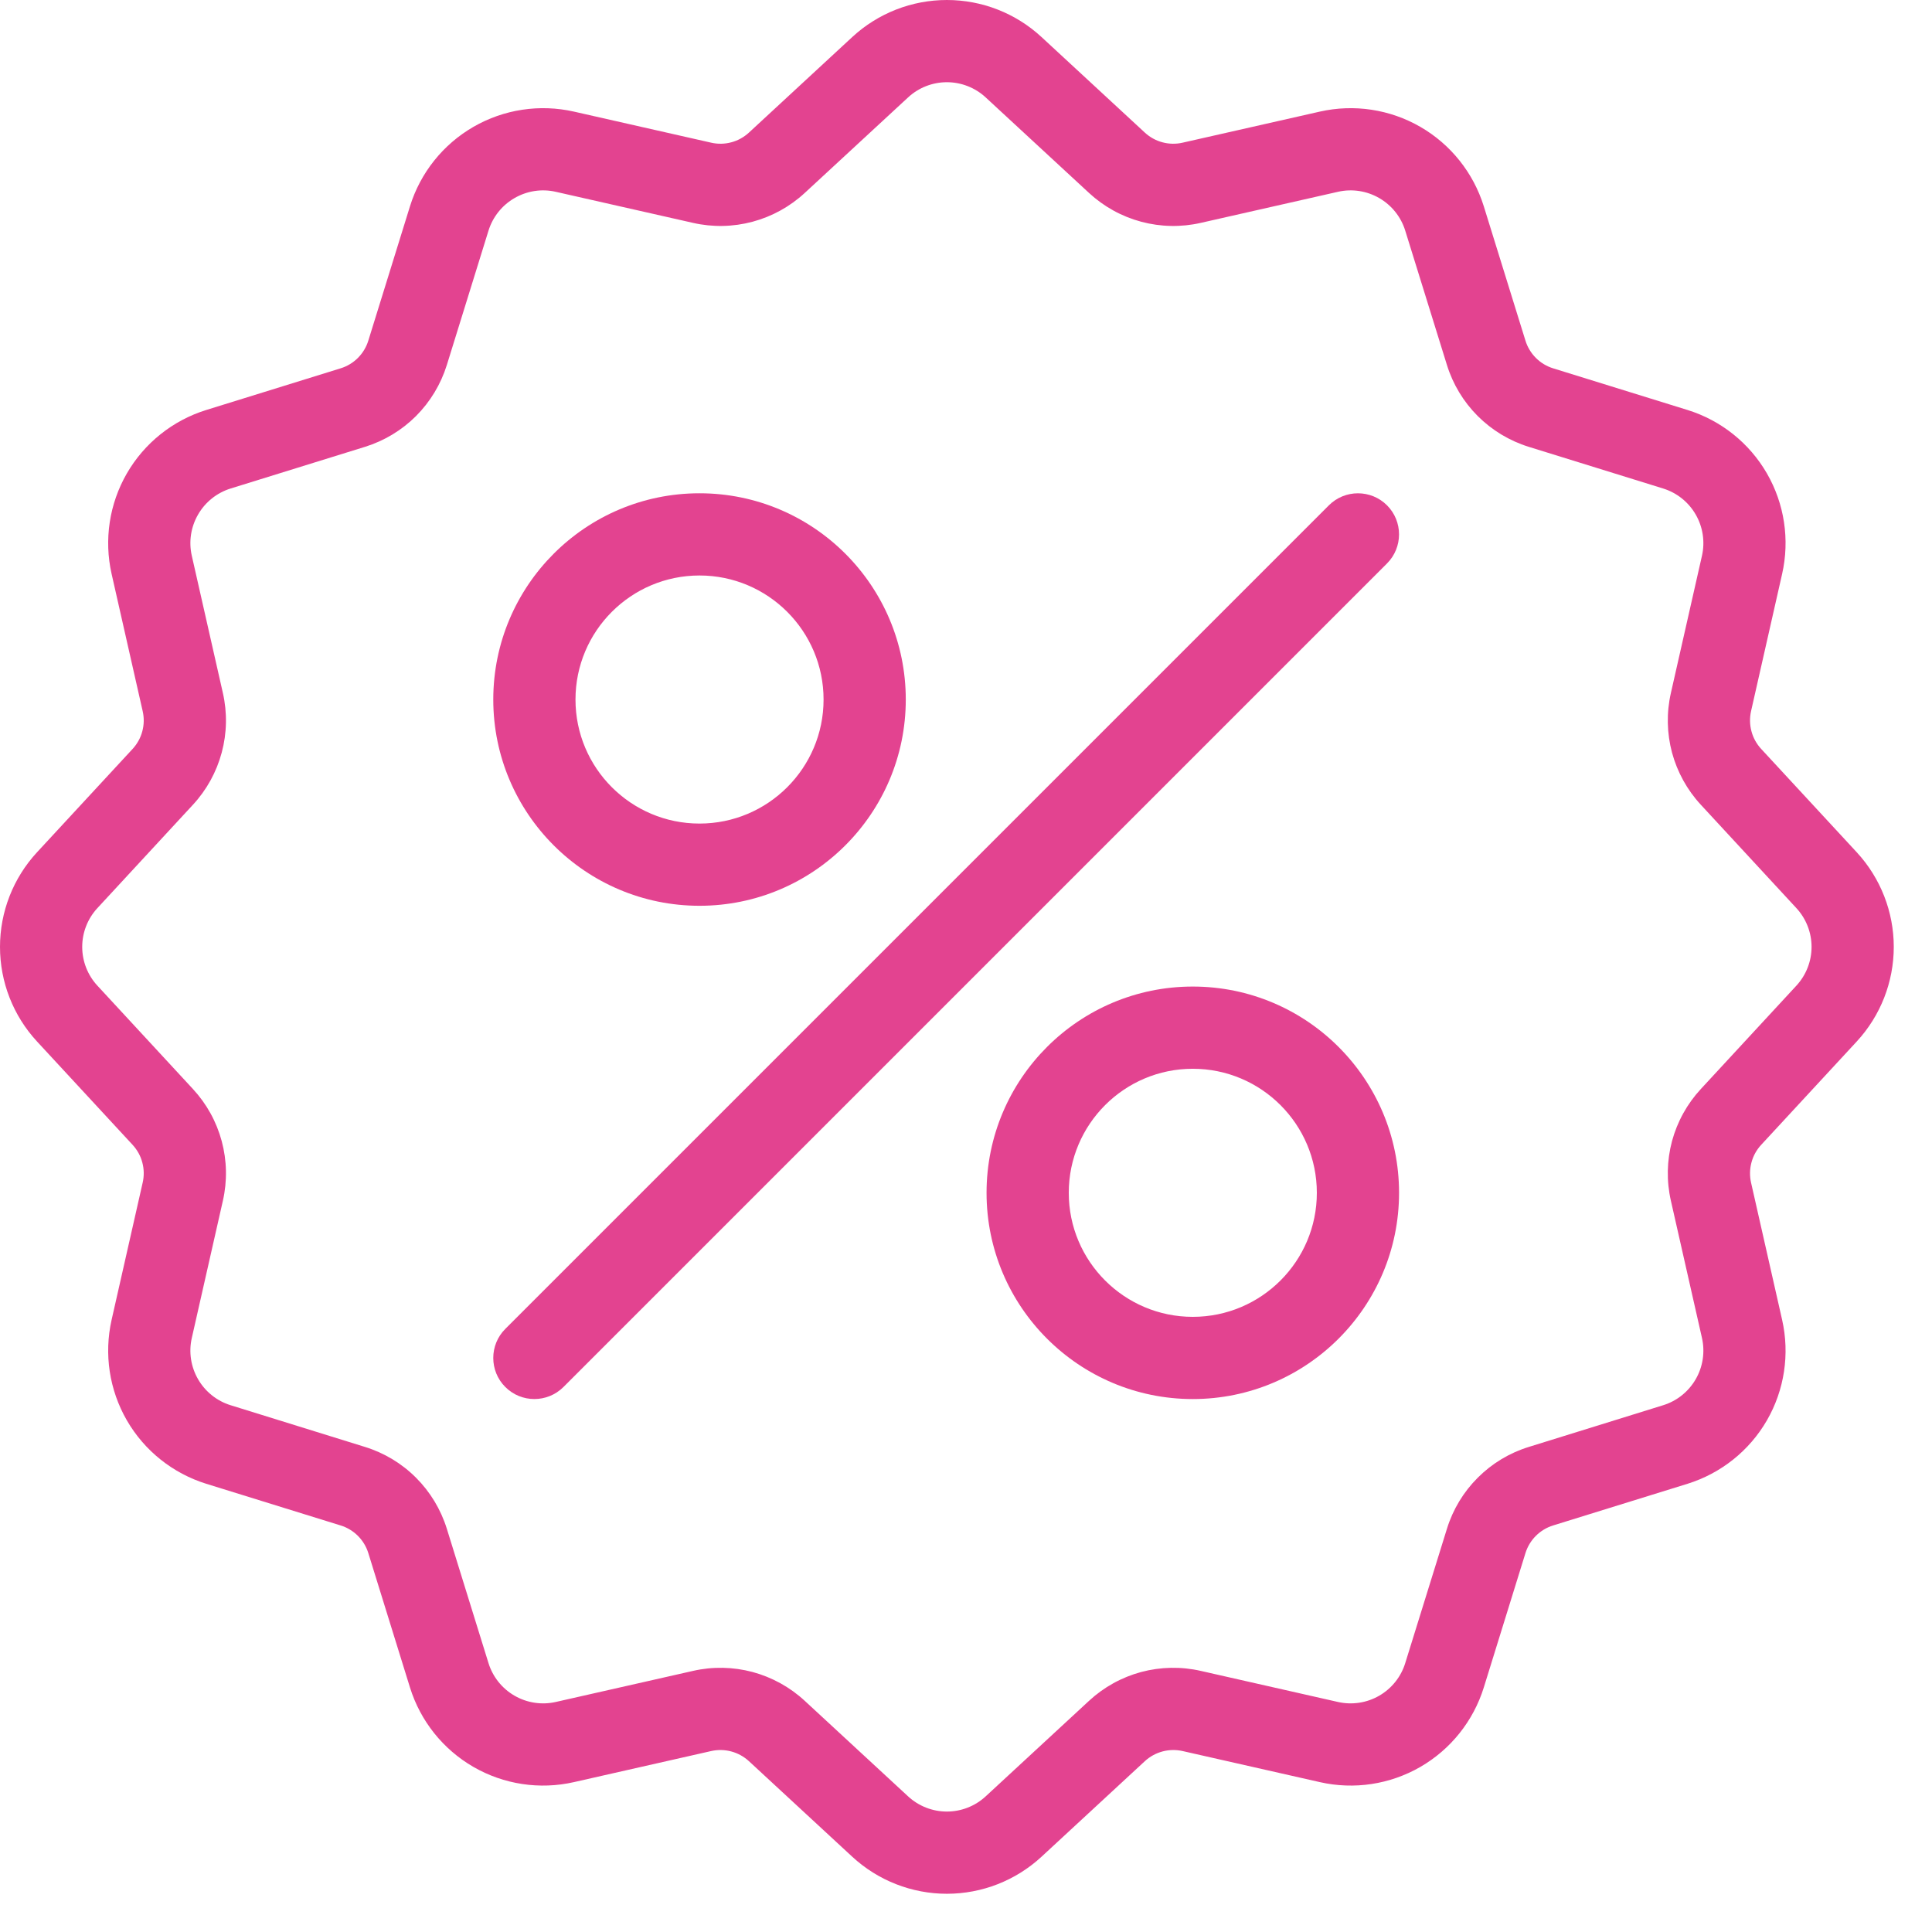
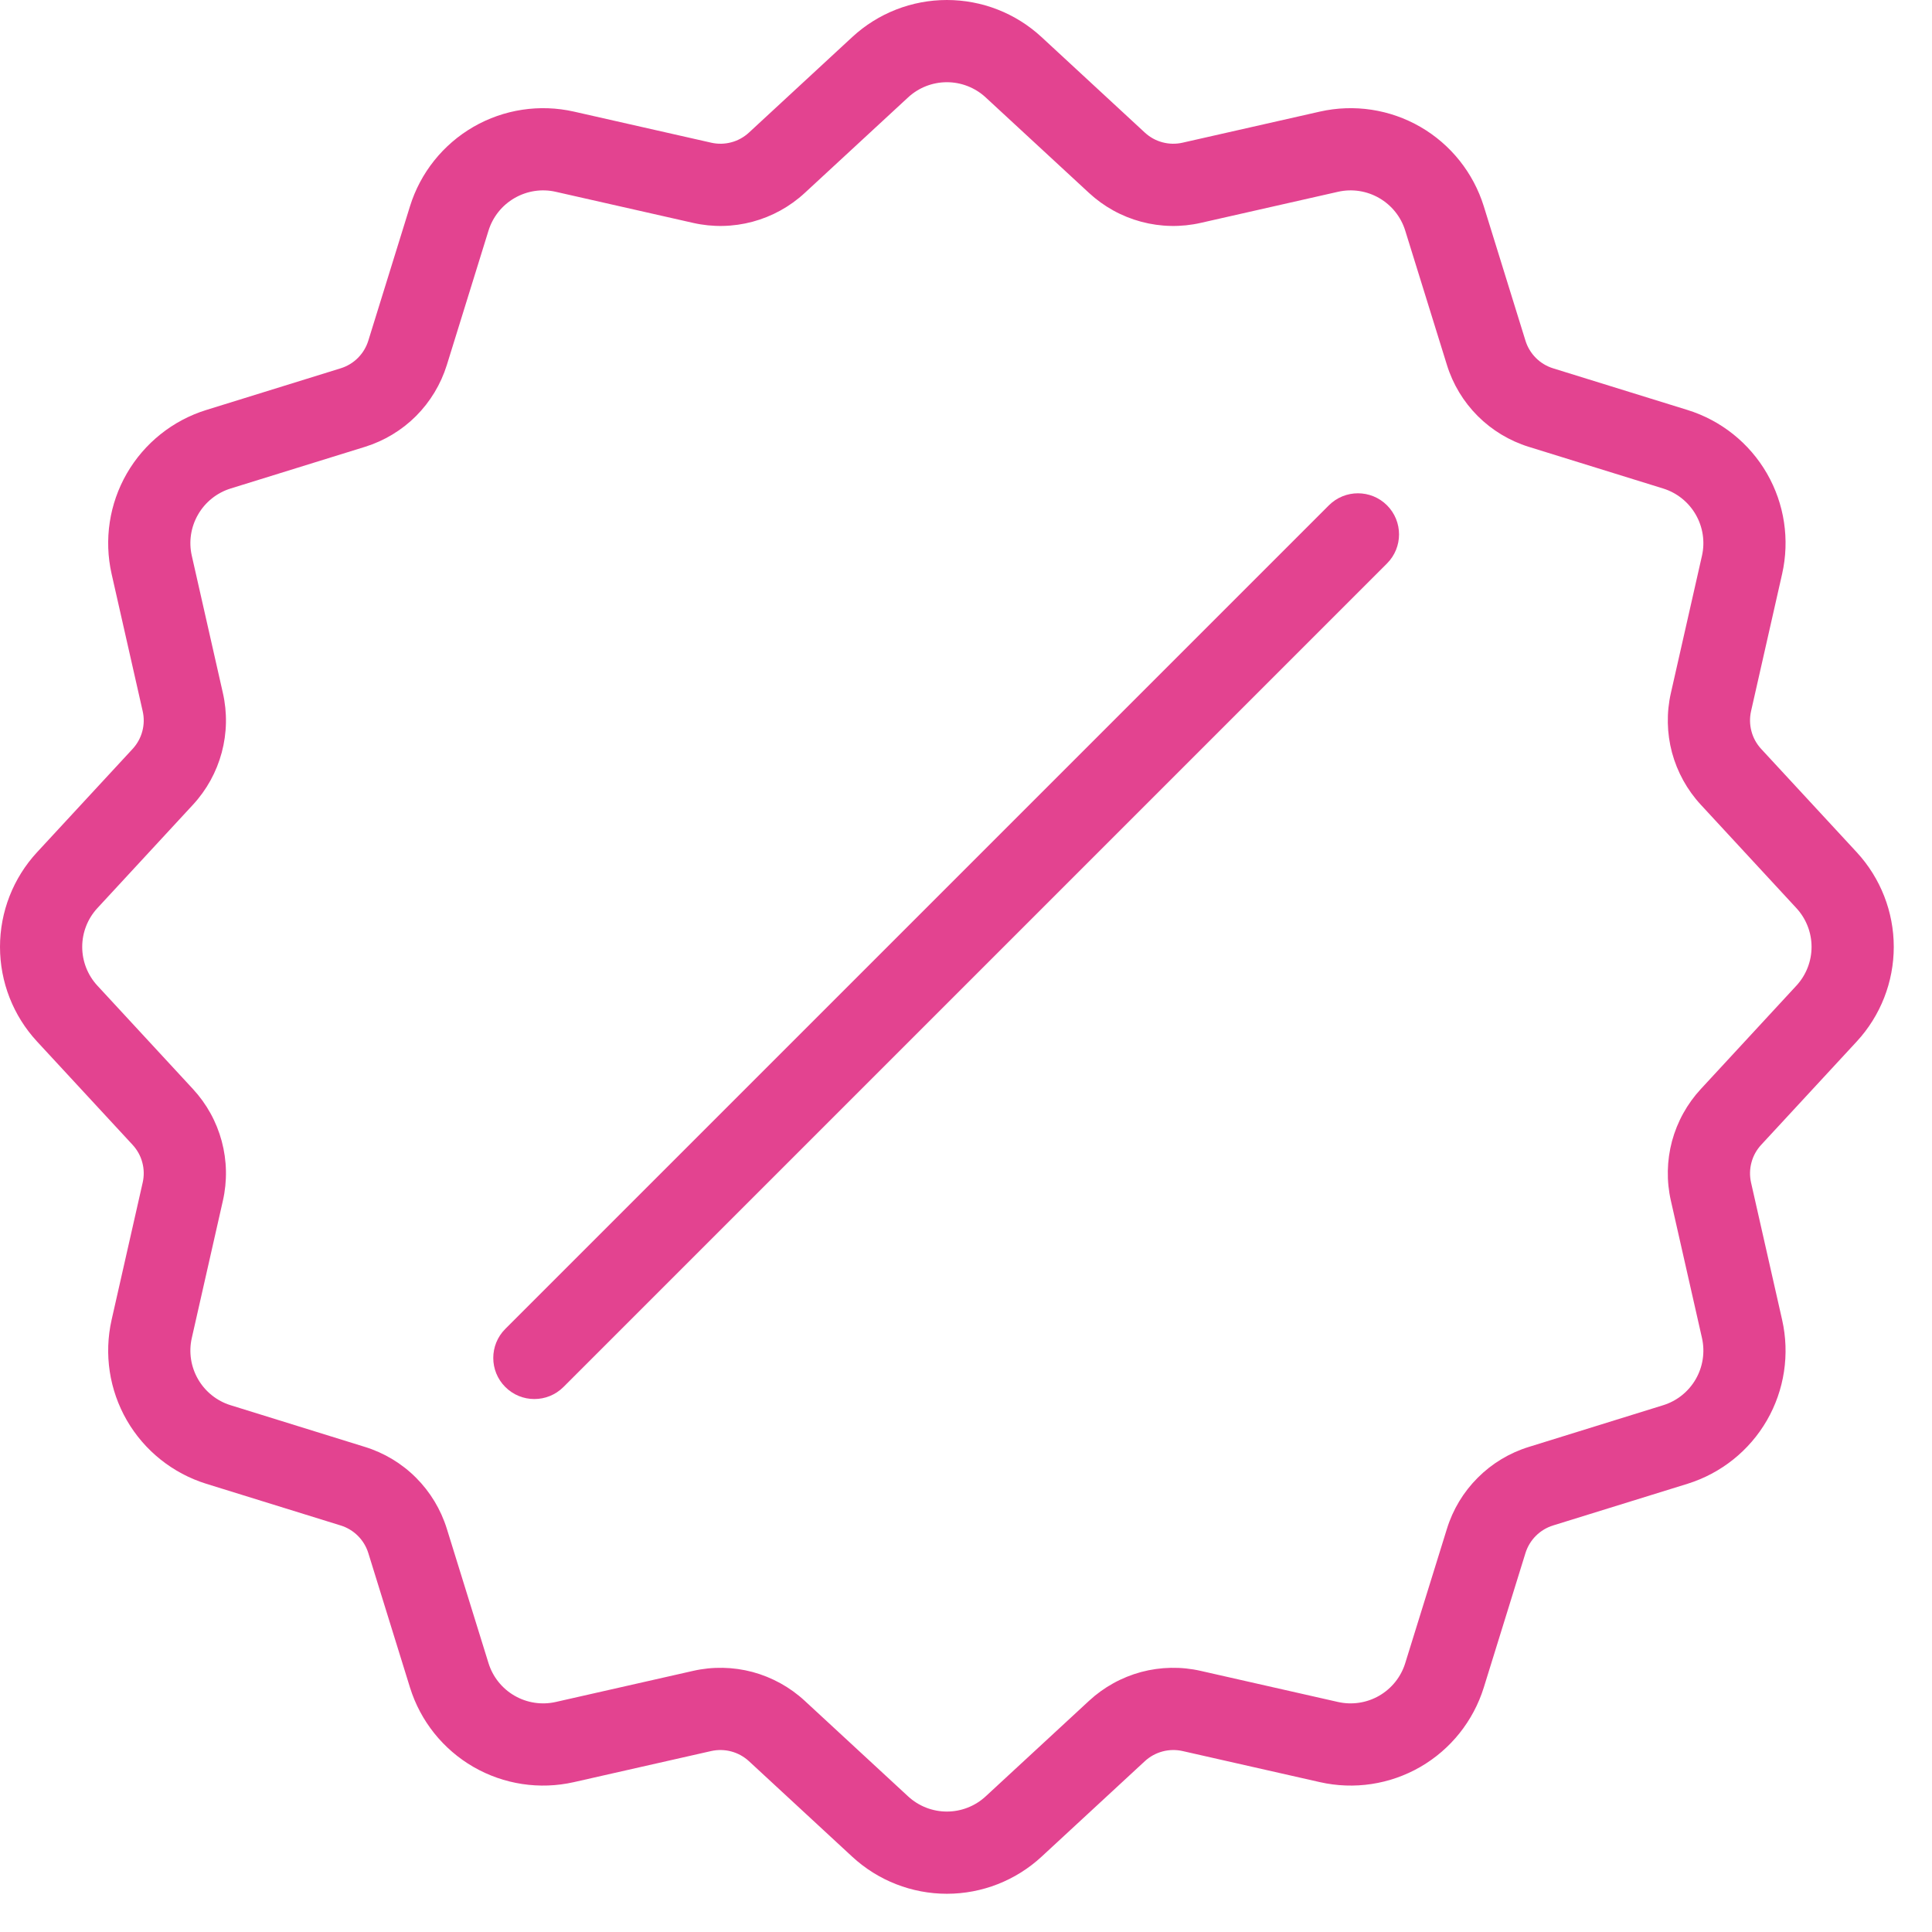
<svg xmlns="http://www.w3.org/2000/svg" width="47" height="47" viewBox="0 0 47 47" fill="none">
  <path fill-rule="evenodd" clip-rule="evenodd" d="M20.733 0.901L18.219 3.226C18.097 3.338 17.951 3.42 17.79 3.462C17.63 3.505 17.462 3.508 17.301 3.471L13.962 2.715C13.129 2.527 12.257 2.659 11.517 3.086C10.778 3.513 10.227 4.203 9.974 5.017L8.96 8.287C8.911 8.446 8.824 8.589 8.707 8.707C8.59 8.824 8.446 8.911 8.287 8.96L5.017 9.974C4.203 10.227 3.513 10.778 3.086 11.517C2.659 12.257 2.527 13.13 2.715 13.962L3.471 17.301C3.508 17.462 3.505 17.63 3.462 17.79C3.42 17.951 3.338 18.097 3.226 18.219L0.901 20.733C0.321 21.36 0 22.182 0 23.035C0 23.889 0.321 24.71 0.901 25.337L3.226 27.851C3.338 27.973 3.42 28.119 3.462 28.28C3.505 28.44 3.508 28.608 3.471 28.769L2.715 32.108C2.527 32.941 2.659 33.813 3.086 34.553C3.513 35.292 4.203 35.842 5.017 36.096L8.287 37.11C8.446 37.159 8.59 37.246 8.707 37.363C8.824 37.48 8.911 37.624 8.96 37.782L9.974 41.053C10.227 41.867 10.778 42.557 11.517 42.984C12.257 43.411 13.129 43.543 13.962 43.354L17.301 42.598C17.462 42.562 17.63 42.565 17.79 42.608C17.951 42.651 18.097 42.732 18.219 42.844L20.733 45.169C21.36 45.748 22.181 46.07 23.035 46.07C23.889 46.07 24.71 45.748 25.337 45.169L27.851 42.844C27.973 42.732 28.119 42.651 28.28 42.608C28.44 42.565 28.608 42.562 28.769 42.598L32.108 43.354C32.941 43.543 33.813 43.411 34.553 42.984C35.292 42.557 35.842 41.867 36.096 41.053L37.11 37.782C37.159 37.624 37.246 37.48 37.363 37.363C37.48 37.246 37.624 37.159 37.782 37.11L41.053 36.096C41.867 35.842 42.557 35.292 42.984 34.553C43.411 33.813 43.542 32.941 43.354 32.108L42.598 28.769C42.562 28.608 42.565 28.44 42.608 28.28C42.65 28.119 42.732 27.973 42.844 27.851L45.169 25.337C45.748 24.71 46.07 23.889 46.07 23.035C46.07 22.182 45.748 21.36 45.169 20.733L42.844 18.219C42.732 18.097 42.65 17.951 42.608 17.79C42.565 17.63 42.562 17.462 42.598 17.301L43.354 13.962C43.542 13.13 43.411 12.257 42.984 11.517C42.557 10.778 41.867 10.227 41.053 9.974L37.782 8.96C37.624 8.911 37.48 8.824 37.363 8.707C37.246 8.589 37.159 8.446 37.11 8.287L36.096 5.017C35.842 4.203 35.292 3.513 34.553 3.086C33.813 2.659 32.941 2.527 32.108 2.715L28.769 3.471C28.608 3.508 28.44 3.505 28.28 3.462C28.119 3.42 27.973 3.338 27.851 3.226L25.337 0.901C24.71 0.321 23.889 0 23.035 0C22.181 0 21.36 0.321 20.733 0.901ZM22.091 2.37C22.348 2.132 22.685 2 23.035 2C23.385 2 23.722 2.132 23.979 2.37L26.493 4.694C26.853 5.027 27.288 5.267 27.761 5.394C28.235 5.521 28.733 5.531 29.211 5.422L32.549 4.666C32.891 4.588 33.249 4.643 33.552 4.818C33.855 4.993 34.082 5.276 34.185 5.61L35.2 8.88C35.345 9.348 35.602 9.774 35.949 10.121C36.295 10.467 36.721 10.724 37.19 10.87L40.46 11.884C40.794 11.988 41.077 12.214 41.252 12.518C41.427 12.821 41.481 13.179 41.404 13.52L40.648 16.858C40.539 17.337 40.549 17.834 40.675 18.308C40.803 18.781 41.043 19.217 41.376 19.577L43.7 22.091C43.938 22.348 44.07 22.685 44.07 23.035C44.07 23.385 43.938 23.722 43.7 23.979L41.376 26.493C41.043 26.853 40.803 27.288 40.675 27.761C40.549 28.235 40.539 28.732 40.648 29.211L41.404 32.549C41.481 32.891 41.427 33.249 41.252 33.552C41.077 33.855 40.794 34.082 40.46 34.185L37.19 35.2C36.721 35.345 36.295 35.602 35.949 35.949C35.602 36.295 35.345 36.721 35.2 37.19L34.185 40.46C34.082 40.794 33.855 41.077 33.552 41.252C33.249 41.427 32.891 41.481 32.549 41.404L29.211 40.648C28.733 40.539 28.235 40.549 27.761 40.675C27.288 40.803 26.853 41.043 26.493 41.376L23.979 43.7C23.722 43.938 23.385 44.07 23.035 44.07C22.685 44.07 22.348 43.938 22.091 43.7L19.577 41.376C19.217 41.043 18.781 40.803 18.308 40.675C17.834 40.549 17.337 40.539 16.859 40.648L13.52 41.404C13.179 41.481 12.821 41.427 12.518 41.252C12.214 41.077 11.988 40.794 11.884 40.46L10.87 37.19C10.724 36.721 10.467 36.295 10.121 35.949C9.775 35.602 9.348 35.345 8.88 35.2L5.61 34.185C5.276 34.082 4.993 33.855 4.818 33.552C4.643 33.249 4.588 32.891 4.666 32.549L5.422 29.211C5.531 28.732 5.521 28.235 5.394 27.761C5.267 27.288 5.027 26.853 4.694 26.493L2.37 23.979C2.132 23.722 2 23.385 2 23.035C2 22.685 2.132 22.348 2.37 22.091L4.694 19.577C5.027 19.217 5.267 18.781 5.394 18.308C5.521 17.834 5.531 17.337 5.422 16.858L4.666 13.52C4.588 13.179 4.643 12.821 4.818 12.518C4.993 12.214 5.276 11.988 5.61 11.884L8.88 10.87C9.348 10.724 9.775 10.467 10.121 10.121C10.467 9.774 10.724 9.348 10.87 8.88L11.884 5.61C11.988 5.276 12.214 4.993 12.518 4.818C12.821 4.643 13.179 4.588 13.52 4.666L16.859 5.422C17.337 5.531 17.834 5.521 18.308 5.394C18.781 5.267 19.217 5.027 19.577 4.694L22.091 2.37Z" fill="#E34390" />
-   <path fill-rule="evenodd" clip-rule="evenodd" d="M17.017 12C14.248 12 12 14.248 12 17.018C12 19.787 14.248 22.035 17.017 22.035C19.787 22.035 22.035 19.787 22.035 17.018C22.035 14.248 19.787 12 17.017 12ZM17.017 14C18.683 14 20.035 15.352 20.035 17.018C20.035 18.683 18.683 20.035 17.017 20.035C15.352 20.035 14 18.683 14 17.018C14 15.352 15.352 14 17.017 14Z" fill="#E34390" />
-   <path fill-rule="evenodd" clip-rule="evenodd" d="M29.017 24C26.248 24 24 26.248 24 29.018C24 31.787 26.248 34.035 29.017 34.035C31.787 34.035 34.035 31.787 34.035 29.018C34.035 26.248 31.787 24 29.017 24ZM29.017 26C30.683 26 32.035 27.352 32.035 29.018C32.035 30.683 30.683 32.035 29.017 32.035C27.352 32.035 26 30.683 26 29.018C26 27.352 27.352 26 29.017 26Z" fill="#E34390" />
  <path fill-rule="evenodd" clip-rule="evenodd" d="M13.707 33.742L33.742 13.707C34.132 13.317 34.132 12.683 33.742 12.293C33.352 11.903 32.718 11.903 32.328 12.293L12.293 32.328C11.902 32.718 11.902 33.352 12.293 33.742C12.682 34.132 13.316 34.132 13.707 33.742Z" fill="#E34390" />
</svg>